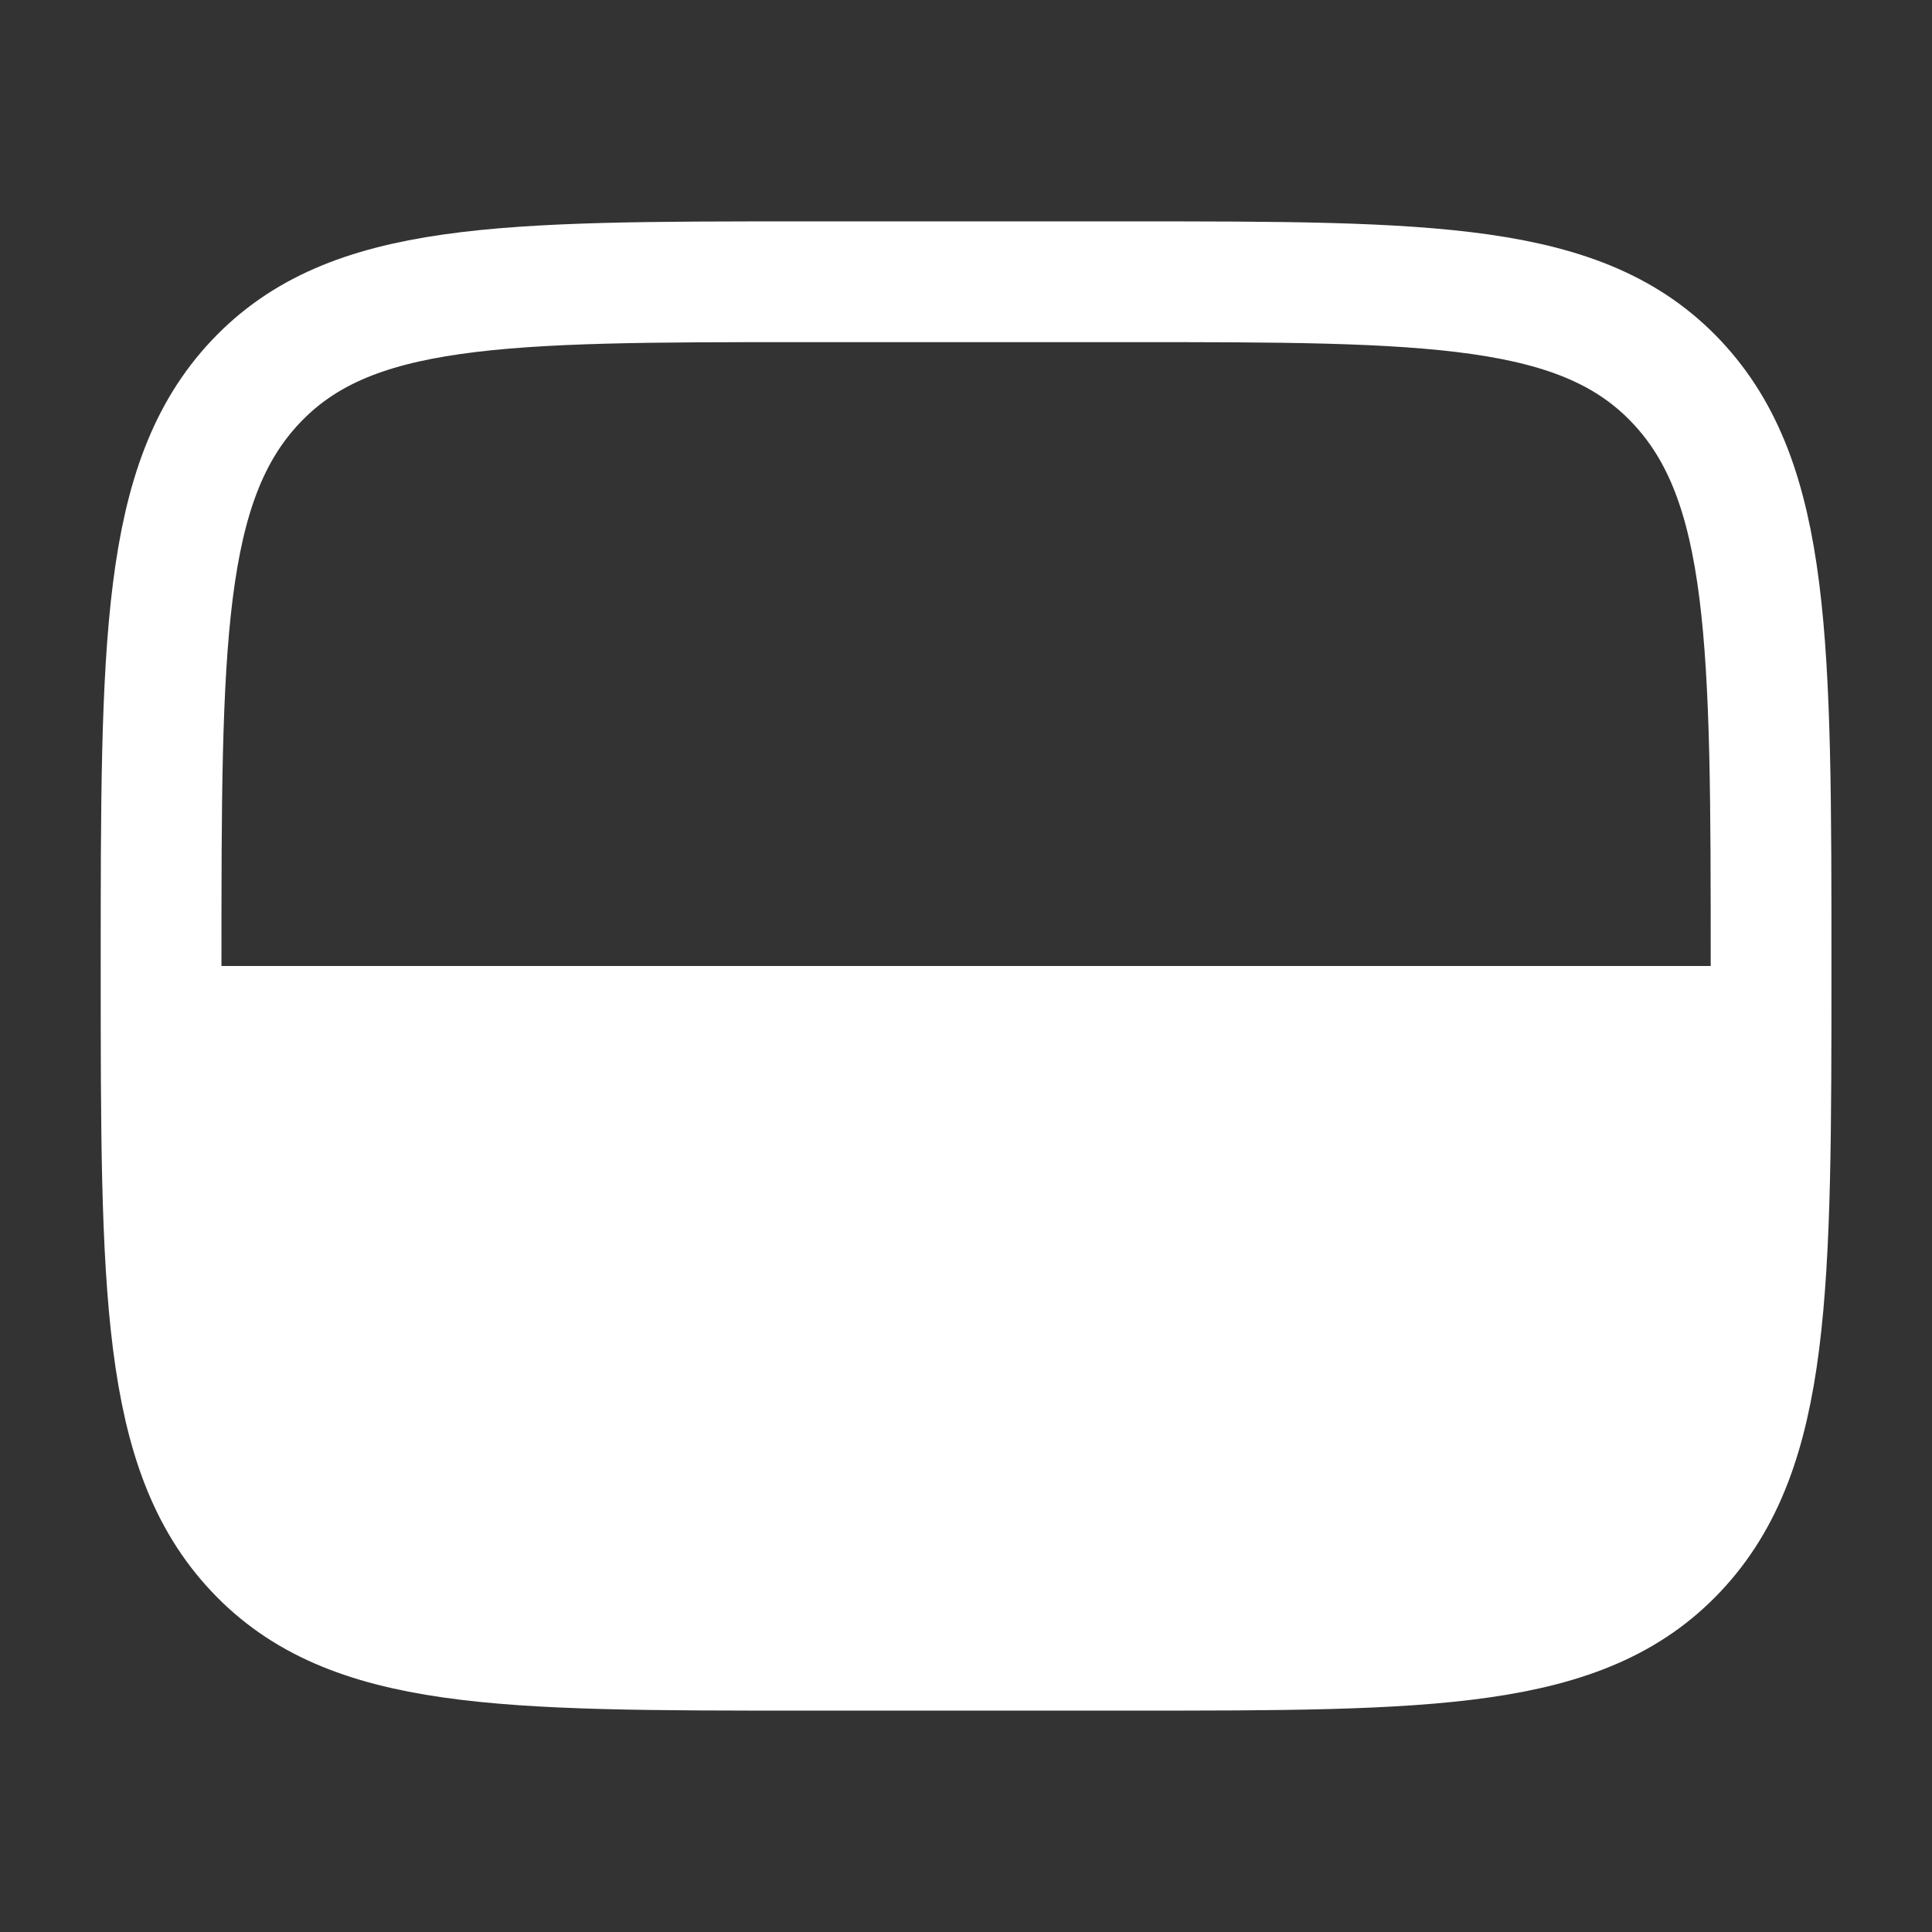
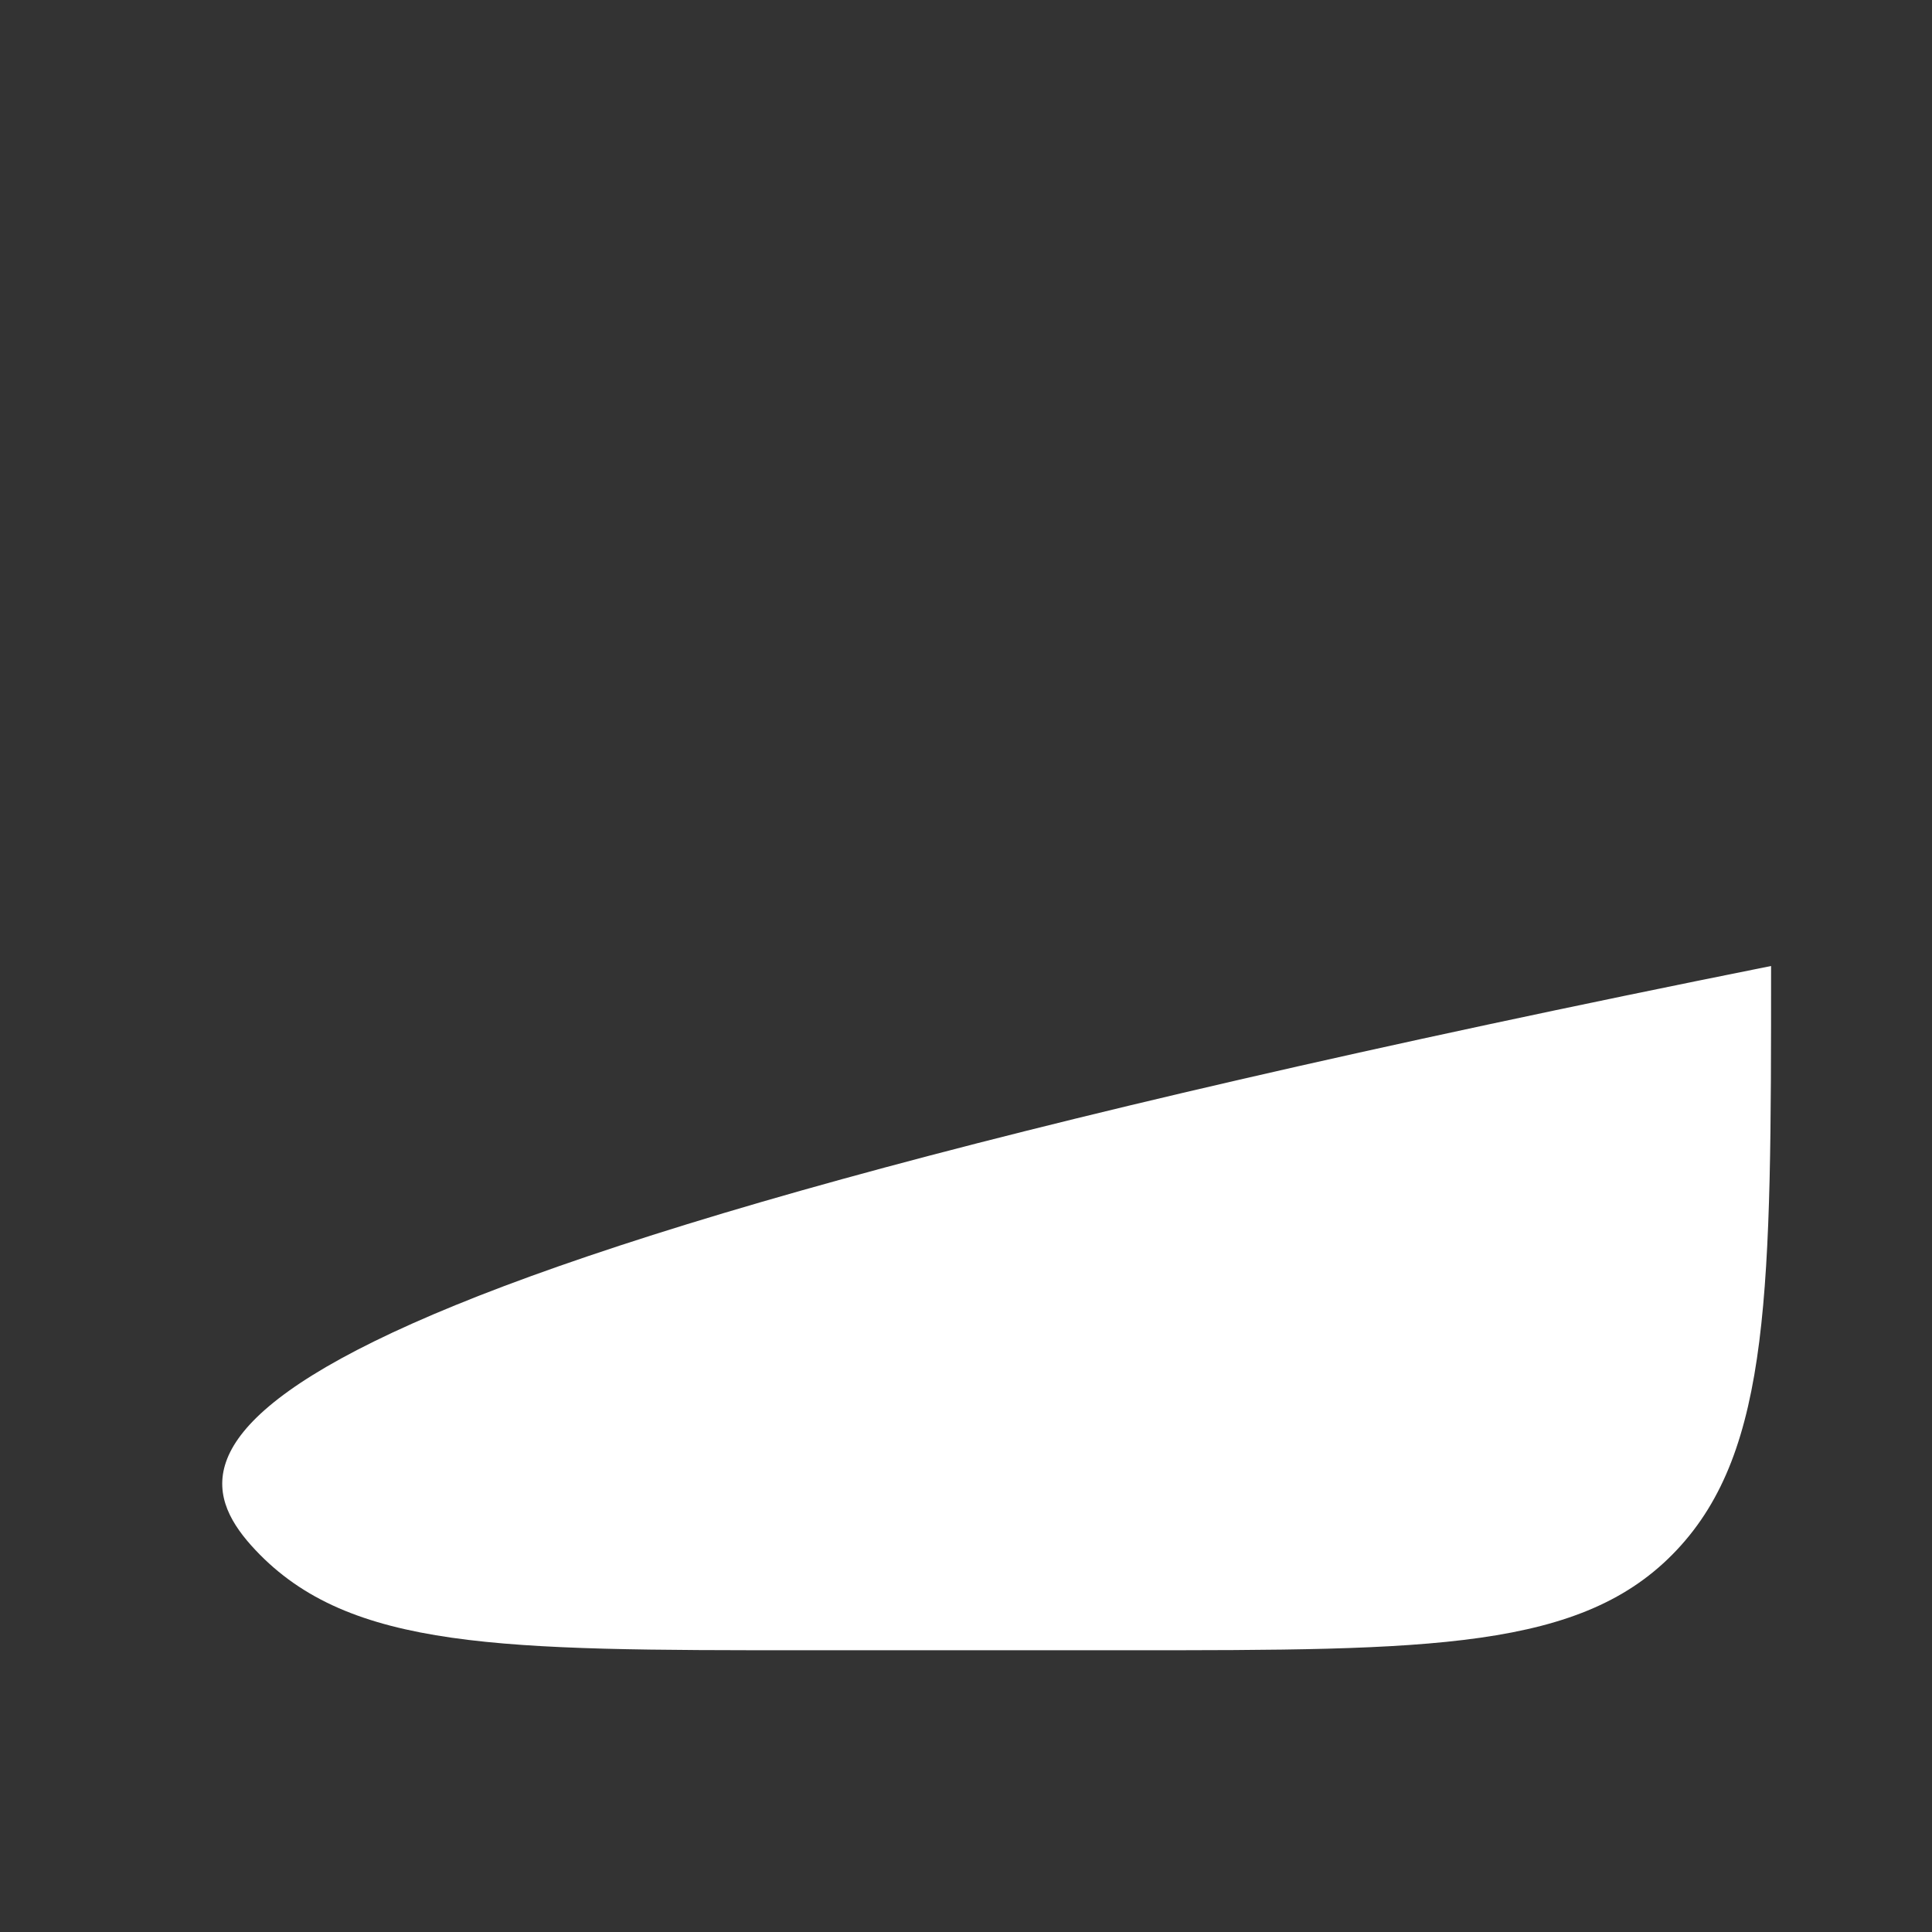
<svg xmlns="http://www.w3.org/2000/svg" width="24" height="24" viewBox="0 0 24 24" fill="none">
  <rect x="0" y="0" width="24" height="24" fill="#333333" stroke="none" />
-   <path d="M10.001 20.5L14.001 20.5C17.772 20.5 19.658 20.5 20.829 19.255C22.001 18.01 22.001 16.007 22.001 12L2.001 12C2.001 16.007 2.001 18.01 3.173 19.255C4.344 20.5 6.23 20.5 10.001 20.5Z" fill="white" />
-   <path d="M14.001 3.5C17.772 3.5 19.658 3.5 20.829 4.745C22.001 5.99 22.001 7.993 22.001 12C22.001 16.007 22.001 18.01 20.829 19.255C19.658 20.5 17.772 20.5 14.001 20.5L10.001 20.5C6.23 20.5 4.344 20.5 3.173 19.255C2.001 18.01 2.001 16.007 2.001 12C2.001 7.993 2.001 5.99 3.173 4.745C4.344 3.5 6.23 3.5 10.001 3.5L14.001 3.5Z" stroke="white" stroke-width="1.5" stroke-linejoin="round" />
+   <path d="M10.001 20.5L14.001 20.5C17.772 20.5 19.658 20.5 20.829 19.255C22.001 18.01 22.001 16.007 22.001 12C2.001 16.007 2.001 18.01 3.173 19.255C4.344 20.5 6.23 20.5 10.001 20.5Z" fill="white" />
</svg>